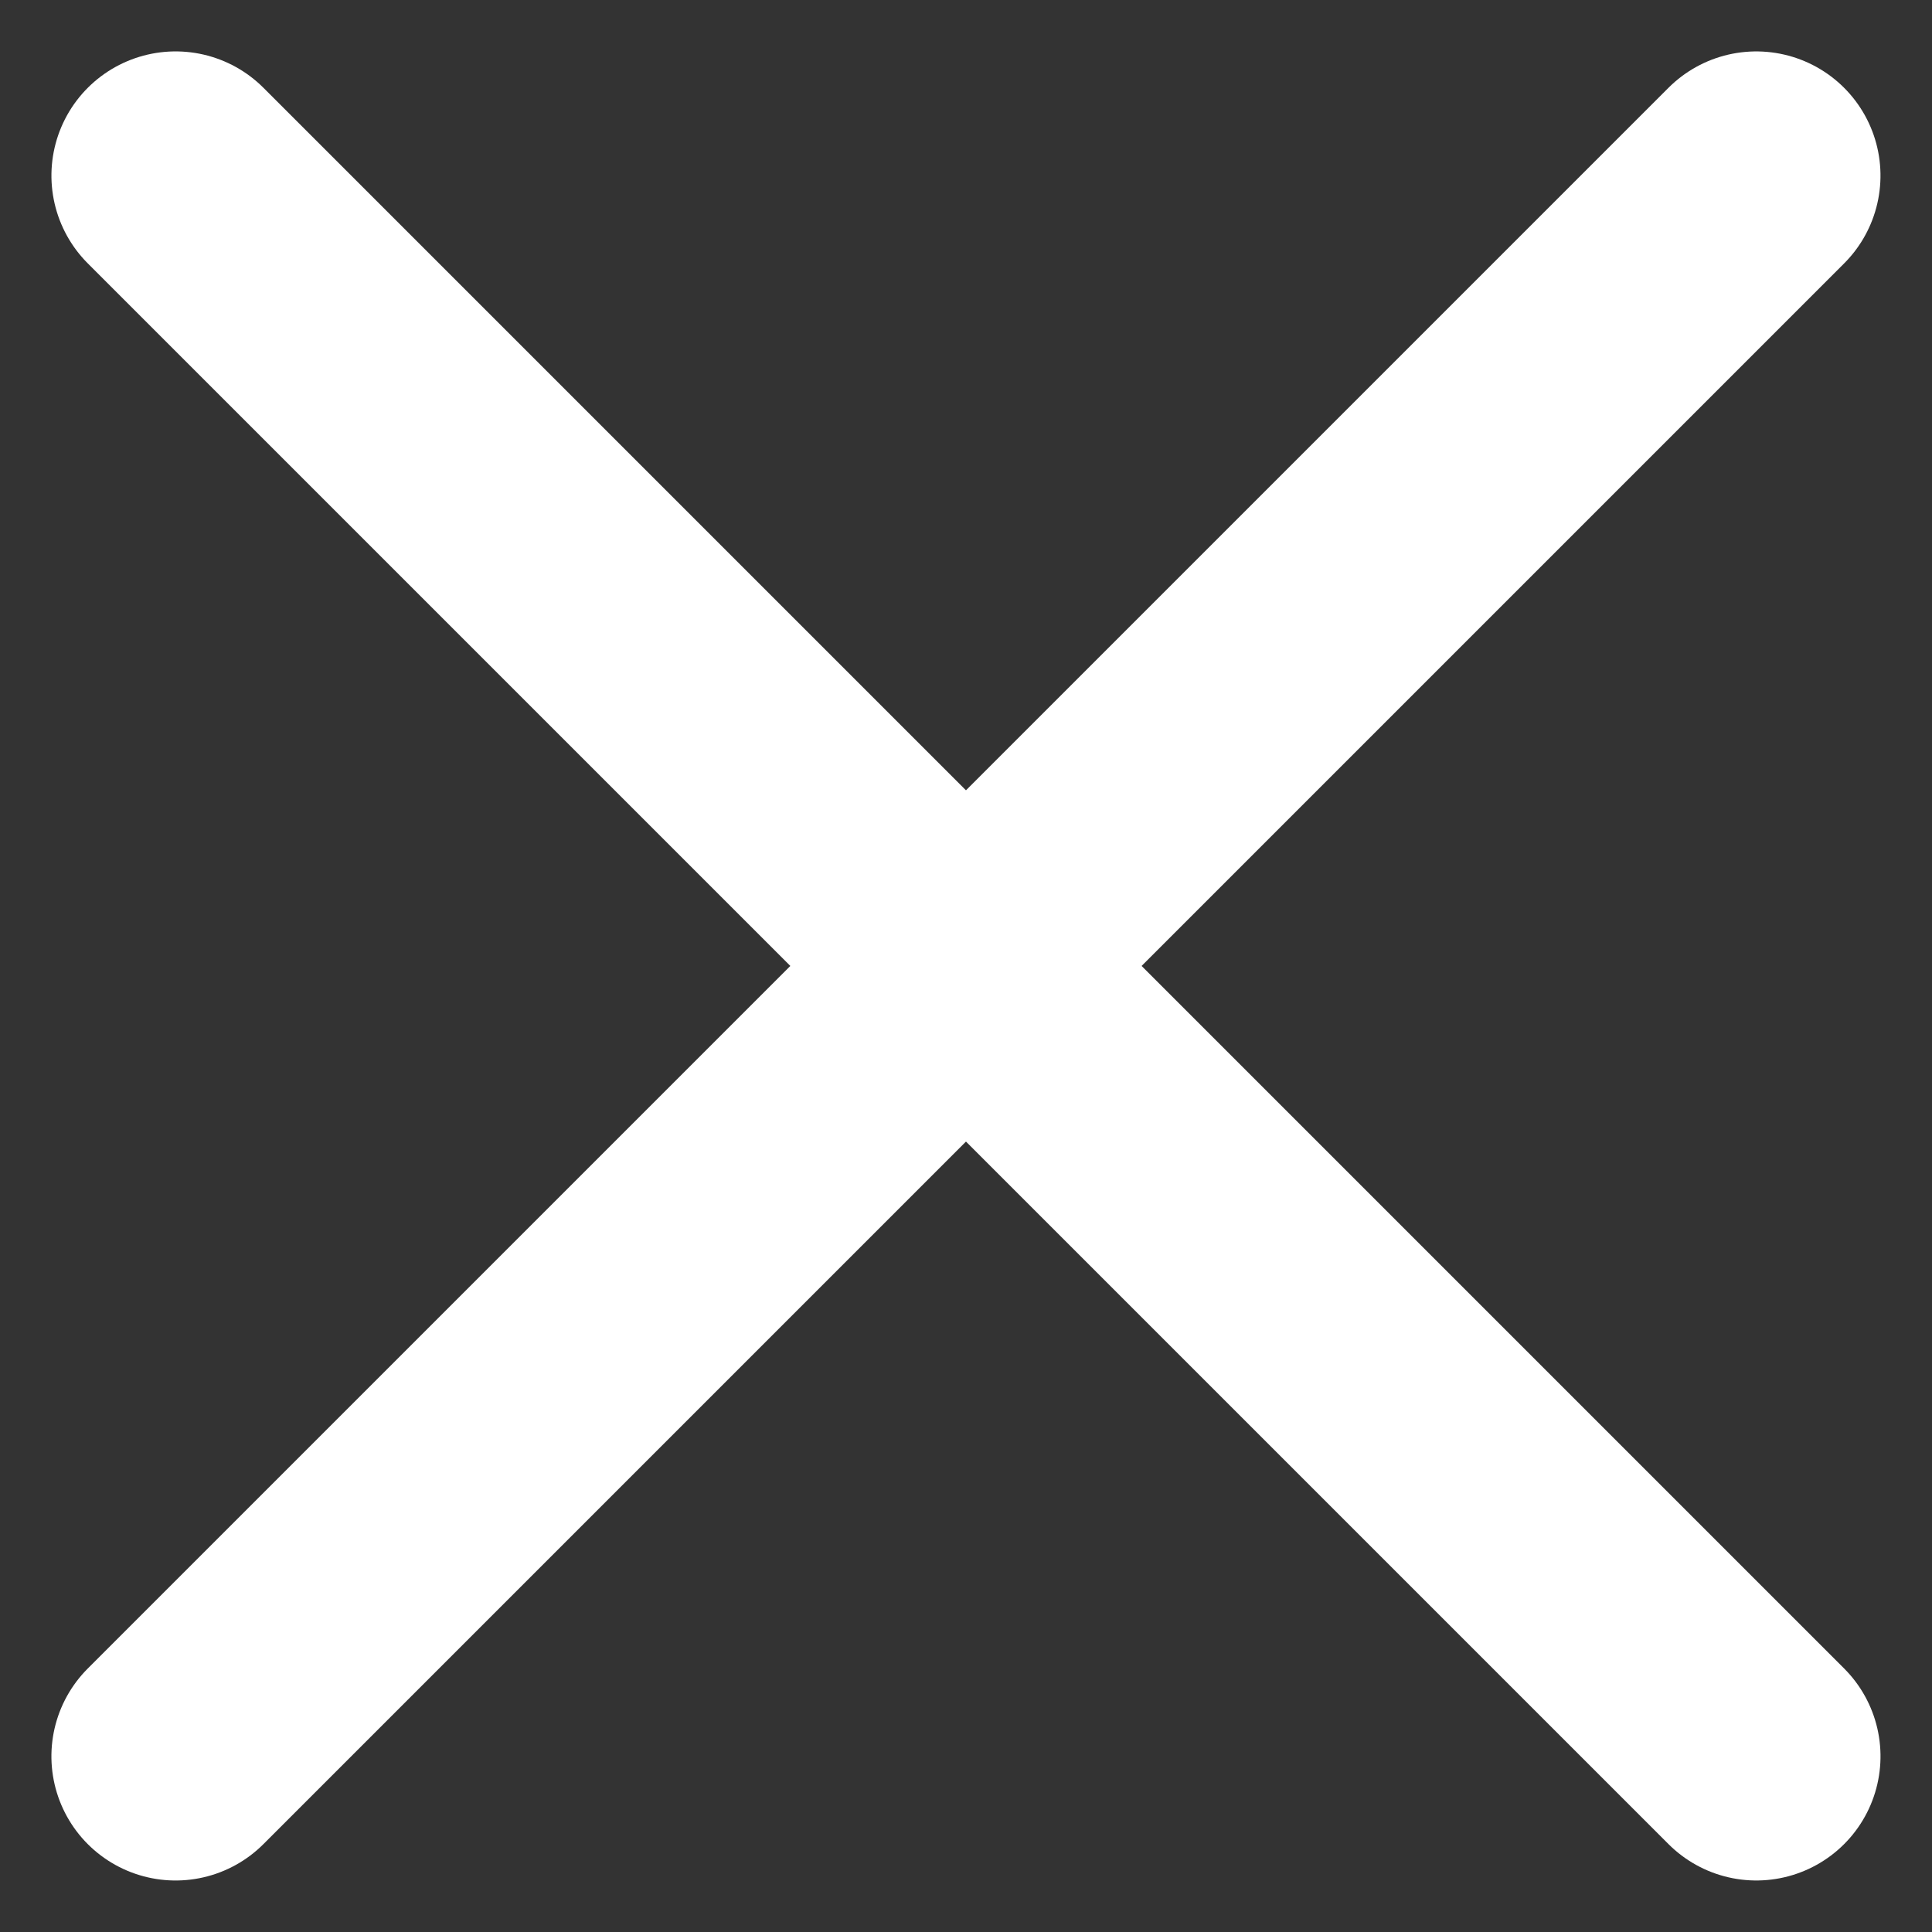
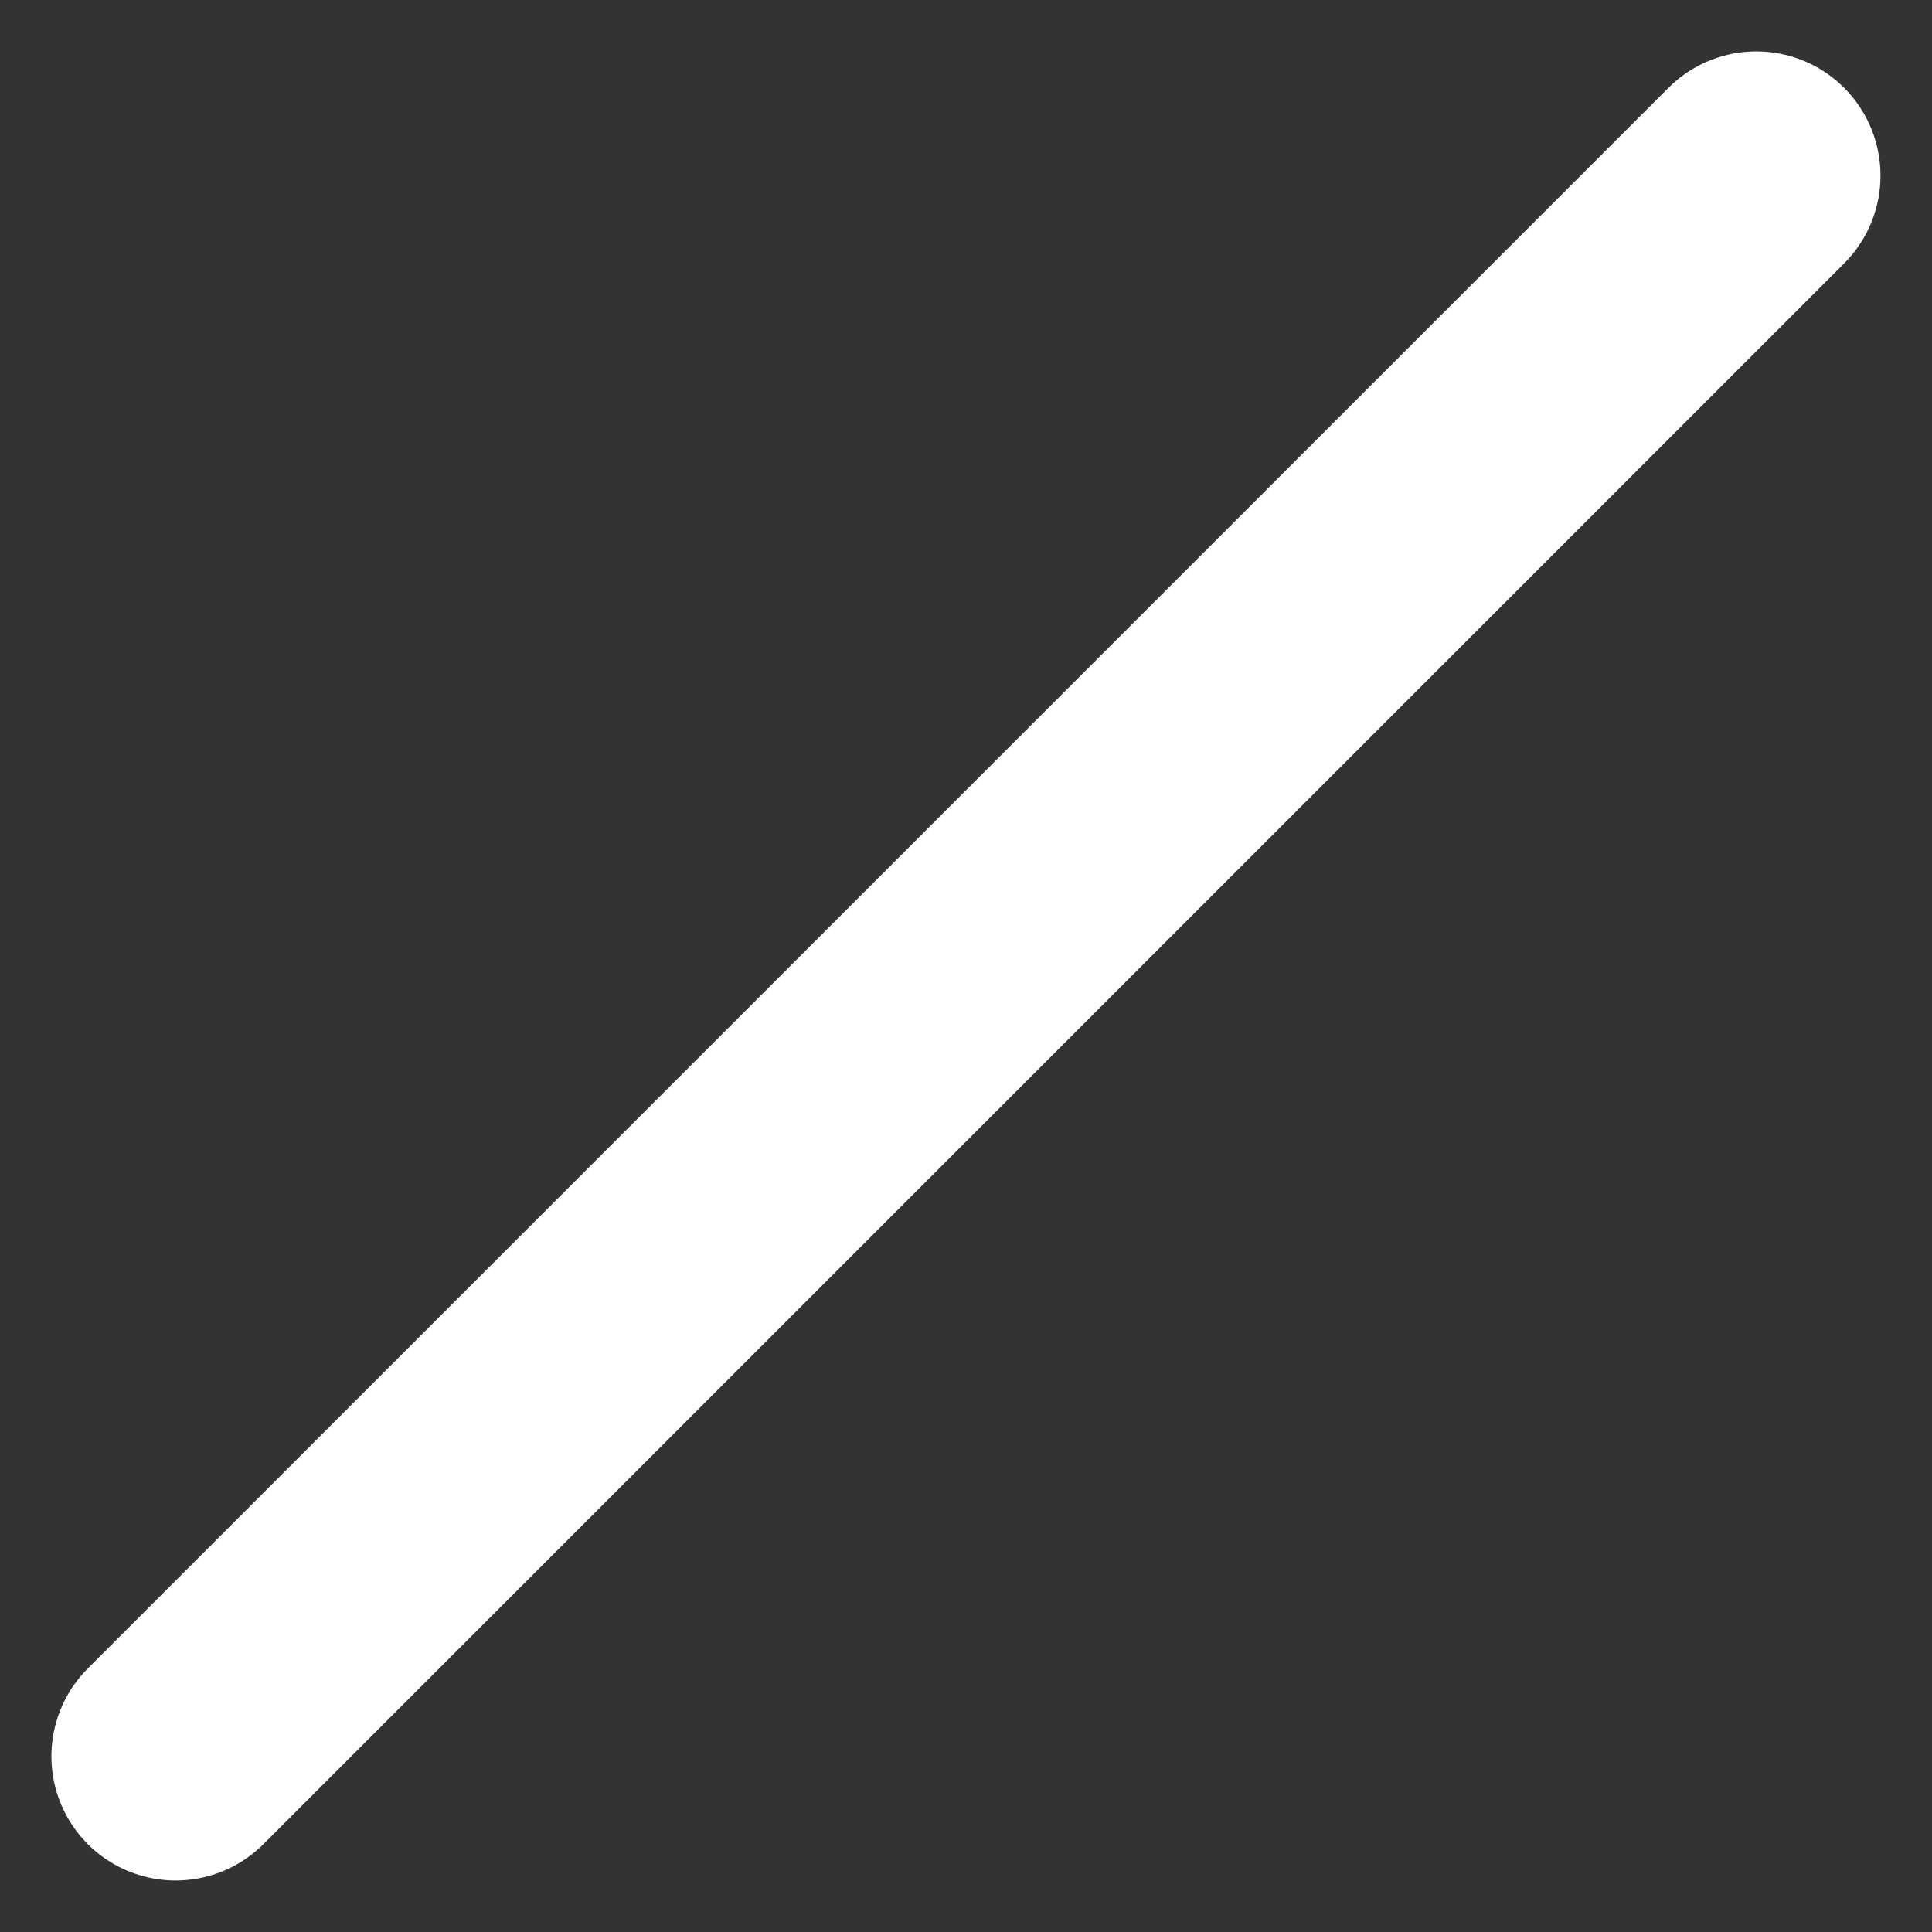
<svg xmlns="http://www.w3.org/2000/svg" width="23.335" height="23.335" viewBox="0 0 23.335 23.335">
  <rect x="0" y="0" width="23.335" height="23.335" fill="#333333" stroke="none" />
  <g id="Icon_feather-menu" data-name="Icon feather-menu" transform="translate(-6.333 -6.333)">
-     <path id="Caminho_80" data-name="Caminho 80" d="M4.5,18h0" transform="translate(13.5)" fill="none" stroke="#fff" stroke-linecap="round" stroke-linejoin="round" stroke-width="3" />
    <g id="Grupo_414" data-name="Grupo 414">
      <path id="Caminho_81" data-name="Caminho 81" d="M4.5,18h27" transform="translate(-7.456 18) rotate(-45)" fill="none" stroke="#fff" stroke-linecap="round" stroke-linejoin="round" stroke-width="3" />
-       <path id="Caminho_82" data-name="Caminho 82" d="M4.5,27h27" transform="translate(24.364 -13.82) rotate(45)" fill="none" stroke="#fff" stroke-linecap="round" stroke-linejoin="round" stroke-width="3" />
    </g>
  </g>
</svg>